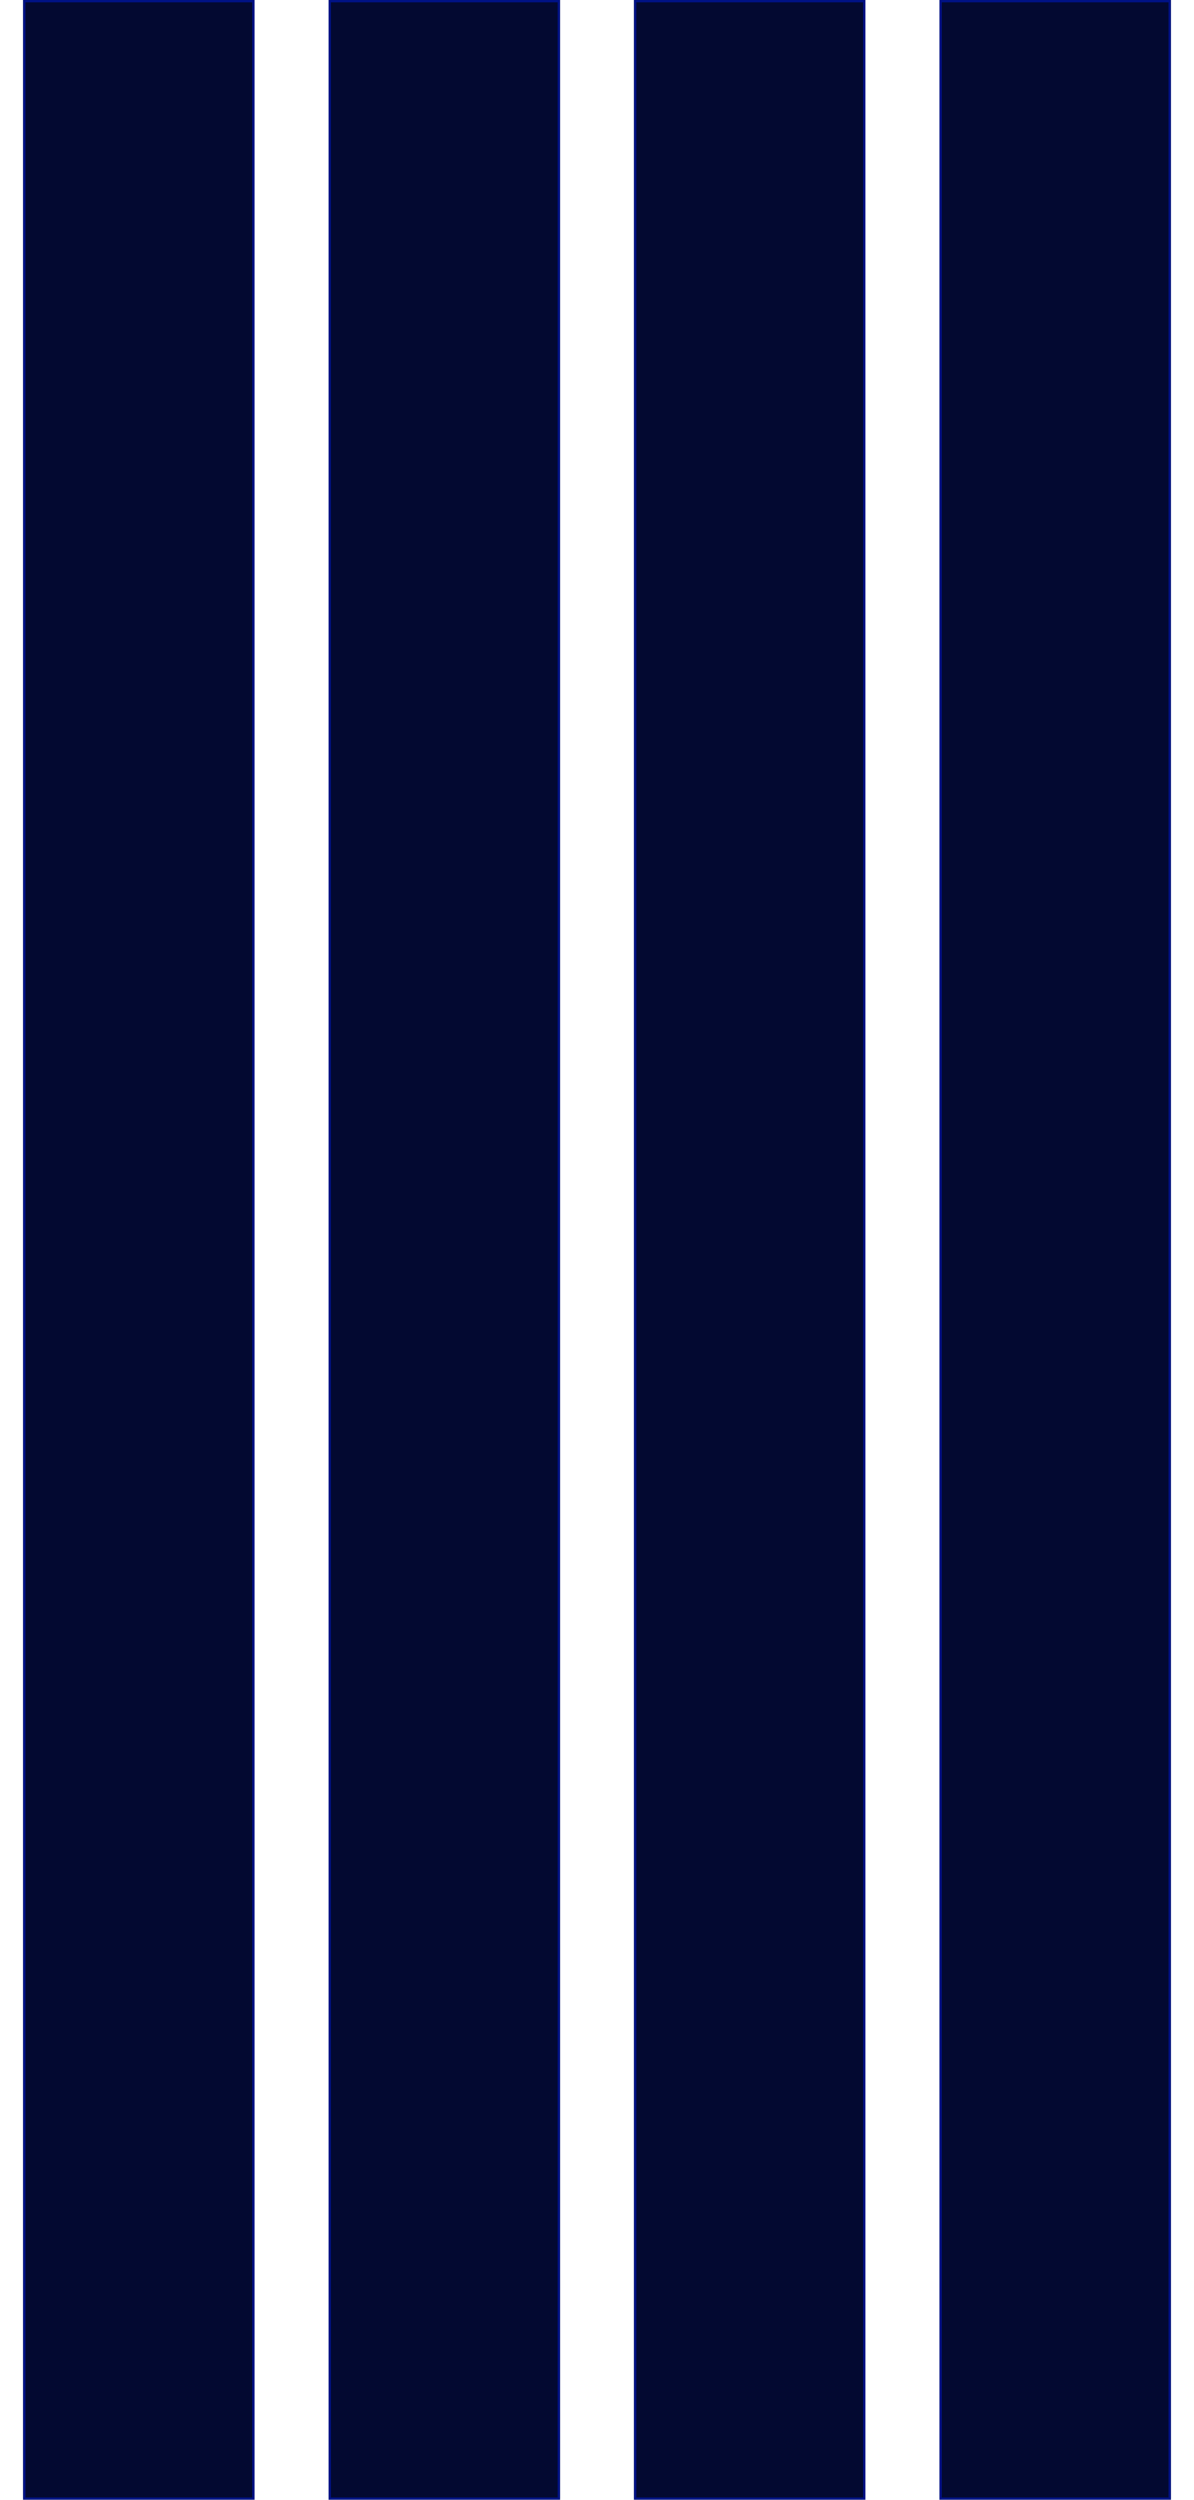
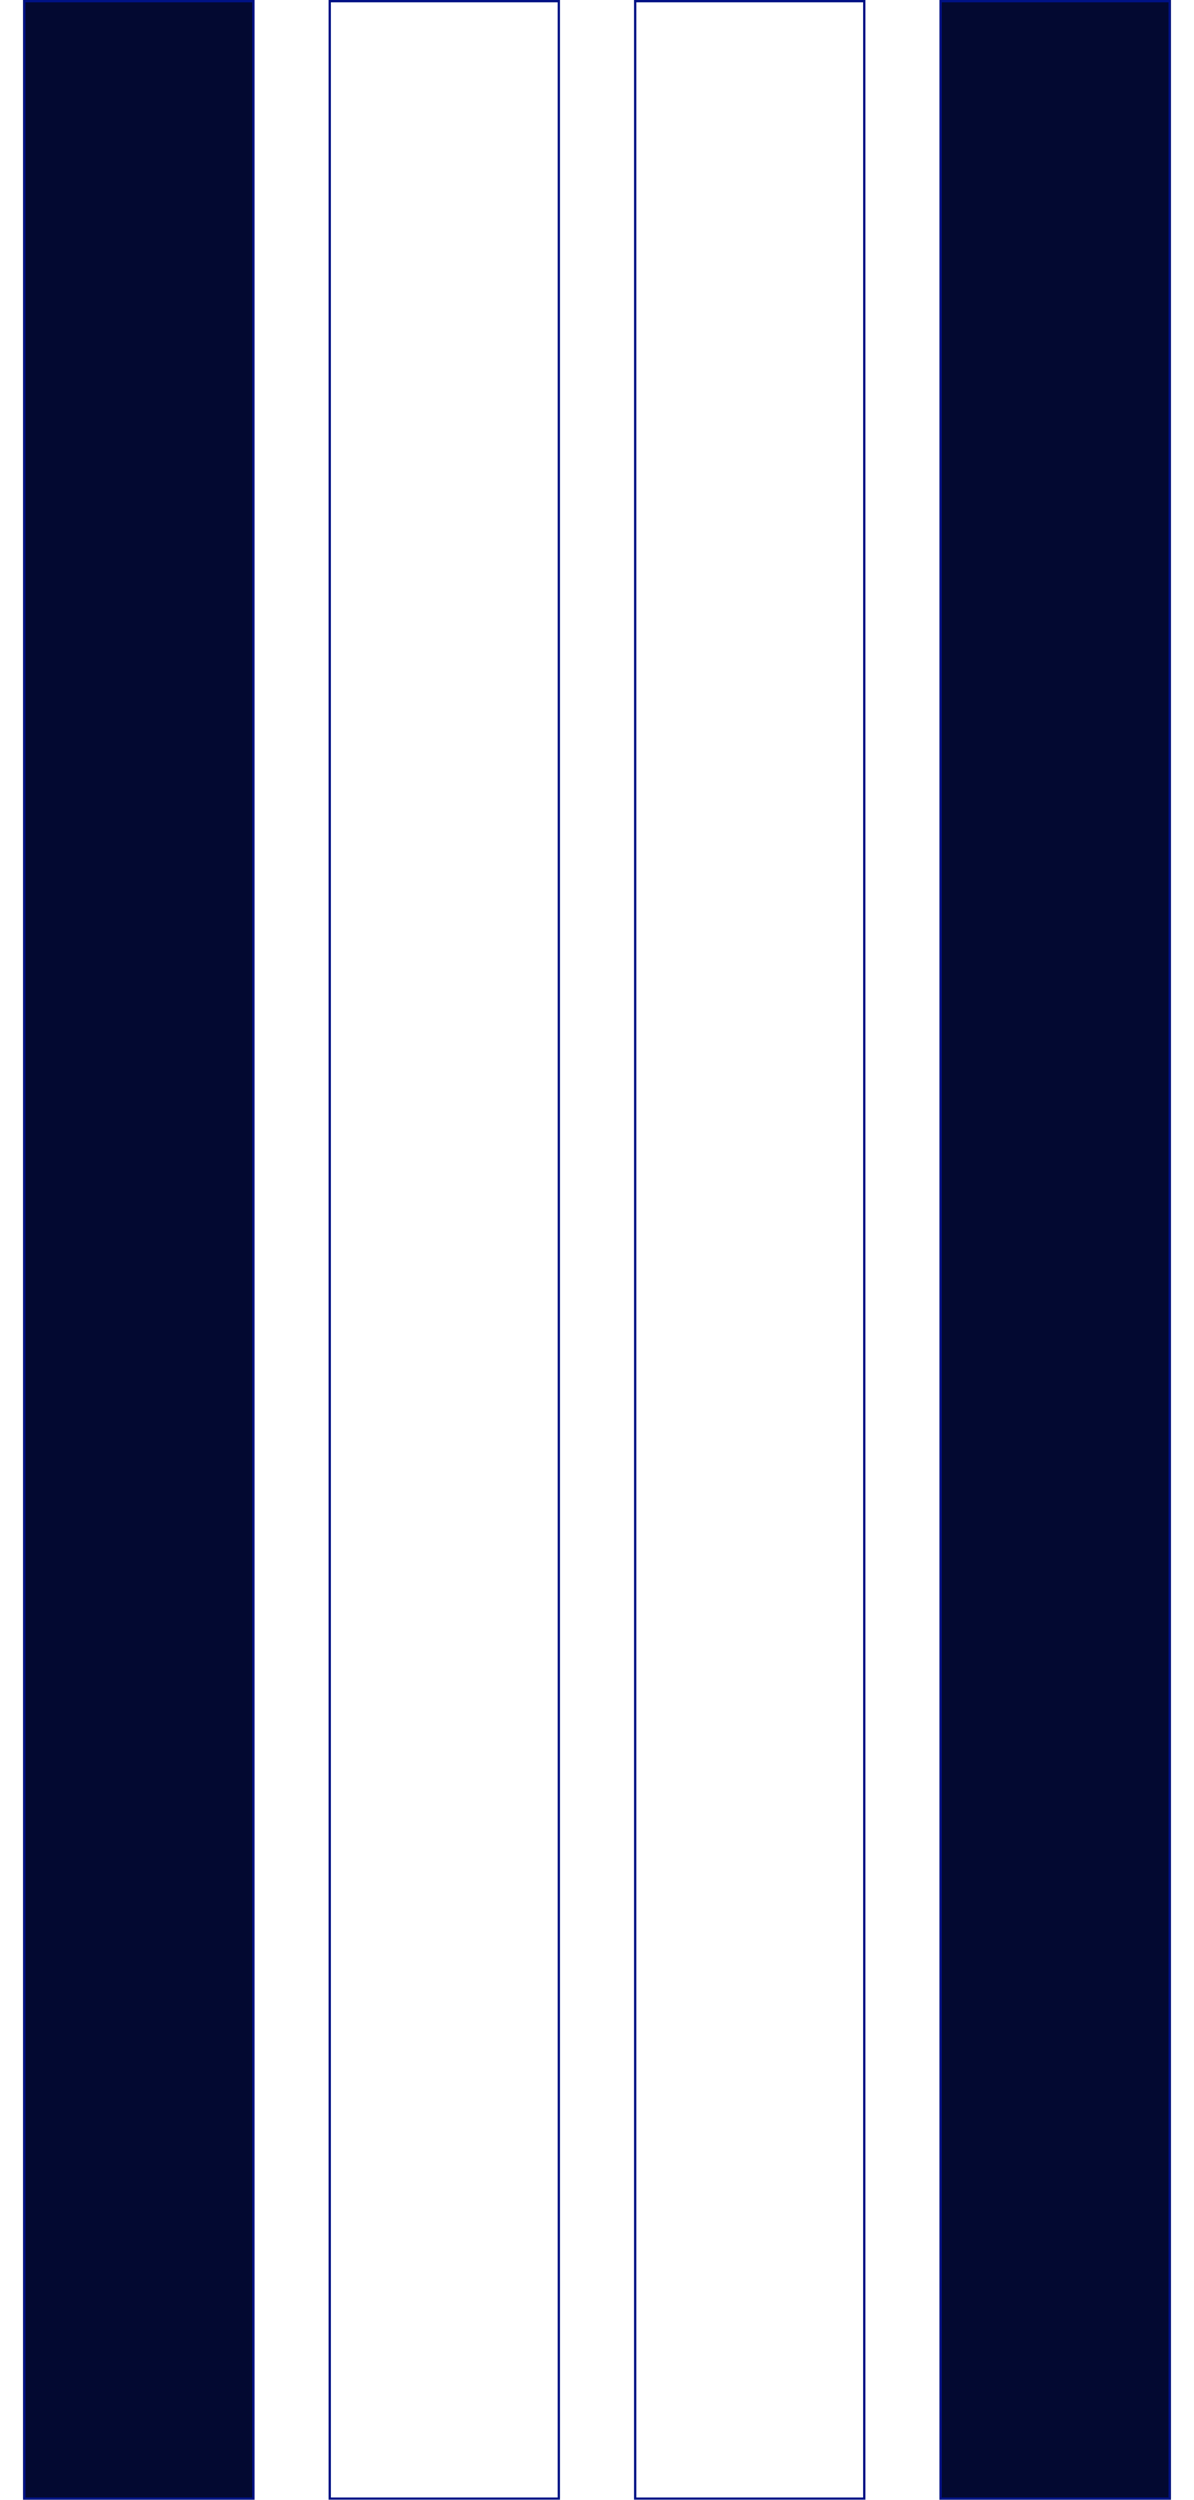
<svg xmlns="http://www.w3.org/2000/svg" width="516" height="1080" fill="none">
  <g filter="url(#a)">
    <path fill="#030931" d="M8 0h100v1080H8z" />
    <path stroke="#001285" d="M8.5.5h99v1079h-99z" />
  </g>
  <g filter="url(#b)">
-     <path fill="#030931" d="M140 0h100v1080H140z" />
    <path stroke="#001285" d="M140.5.5h99v1079h-99z" />
  </g>
  <g filter="url(#c)">
-     <path fill="#030931" d="M272 0h100v1080H272z" />
    <path stroke="#001285" d="M272.5.5h99v1079h-99z" />
  </g>
  <g filter="url(#d)">
    <path fill="#030931" d="M404 0h100v1080H404z" />
    <path stroke="#001285" d="M404.5.5h99v1079h-99z" />
  </g>
  <defs>
    <filter id="a" width="120" height="1100" x="0" y="-10" color-interpolation-filters="sRGB" filterUnits="userSpaceOnUse">
      <feFlood flood-opacity="0" result="BackgroundImageFix" />
      <feColorMatrix in="SourceAlpha" result="hardAlpha" values="0 0 0 0 0 0 0 0 0 0 0 0 0 0 0 0 0 0 127 0" />
      <feOffset dx="2" />
      <feGaussianBlur stdDeviation="5" />
      <feComposite in2="hardAlpha" operator="out" />
      <feColorMatrix values="0 0 0 0 0 0 0 0 0 0.135 0 0 0 0 1 0 0 0 0.54 0" />
      <feBlend in2="BackgroundImageFix" result="effect1_dropShadow_3608_1521" />
      <feBlend in="SourceGraphic" in2="effect1_dropShadow_3608_1521" result="shape" />
    </filter>
    <filter id="b" width="120" height="1100" x="132" y="-10" color-interpolation-filters="sRGB" filterUnits="userSpaceOnUse">
      <feFlood flood-opacity="0" result="BackgroundImageFix" />
      <feColorMatrix in="SourceAlpha" result="hardAlpha" values="0 0 0 0 0 0 0 0 0 0 0 0 0 0 0 0 0 0 127 0" />
      <feOffset dx="2" />
      <feGaussianBlur stdDeviation="5" />
      <feComposite in2="hardAlpha" operator="out" />
      <feColorMatrix values="0 0 0 0 0 0 0 0 0 0.135 0 0 0 0 1 0 0 0 0.54 0" />
      <feBlend in2="BackgroundImageFix" result="effect1_dropShadow_3608_1521" />
      <feBlend in="SourceGraphic" in2="effect1_dropShadow_3608_1521" result="shape" />
    </filter>
    <filter id="c" width="120" height="1100" x="264" y="-10" color-interpolation-filters="sRGB" filterUnits="userSpaceOnUse">
      <feFlood flood-opacity="0" result="BackgroundImageFix" />
      <feColorMatrix in="SourceAlpha" result="hardAlpha" values="0 0 0 0 0 0 0 0 0 0 0 0 0 0 0 0 0 0 127 0" />
      <feOffset dx="2" />
      <feGaussianBlur stdDeviation="5" />
      <feComposite in2="hardAlpha" operator="out" />
      <feColorMatrix values="0 0 0 0 0 0 0 0 0 0.135 0 0 0 0 1 0 0 0 0.54 0" />
      <feBlend in2="BackgroundImageFix" result="effect1_dropShadow_3608_1521" />
      <feBlend in="SourceGraphic" in2="effect1_dropShadow_3608_1521" result="shape" />
    </filter>
    <filter id="d" width="120" height="1100" x="396" y="-10" color-interpolation-filters="sRGB" filterUnits="userSpaceOnUse">
      <feFlood flood-opacity="0" result="BackgroundImageFix" />
      <feColorMatrix in="SourceAlpha" result="hardAlpha" values="0 0 0 0 0 0 0 0 0 0 0 0 0 0 0 0 0 0 127 0" />
      <feOffset dx="2" />
      <feGaussianBlur stdDeviation="5" />
      <feComposite in2="hardAlpha" operator="out" />
      <feColorMatrix values="0 0 0 0 0 0 0 0 0 0.135 0 0 0 0 1 0 0 0 0.54 0" />
      <feBlend in2="BackgroundImageFix" result="effect1_dropShadow_3608_1521" />
      <feBlend in="SourceGraphic" in2="effect1_dropShadow_3608_1521" result="shape" />
    </filter>
  </defs>
</svg>